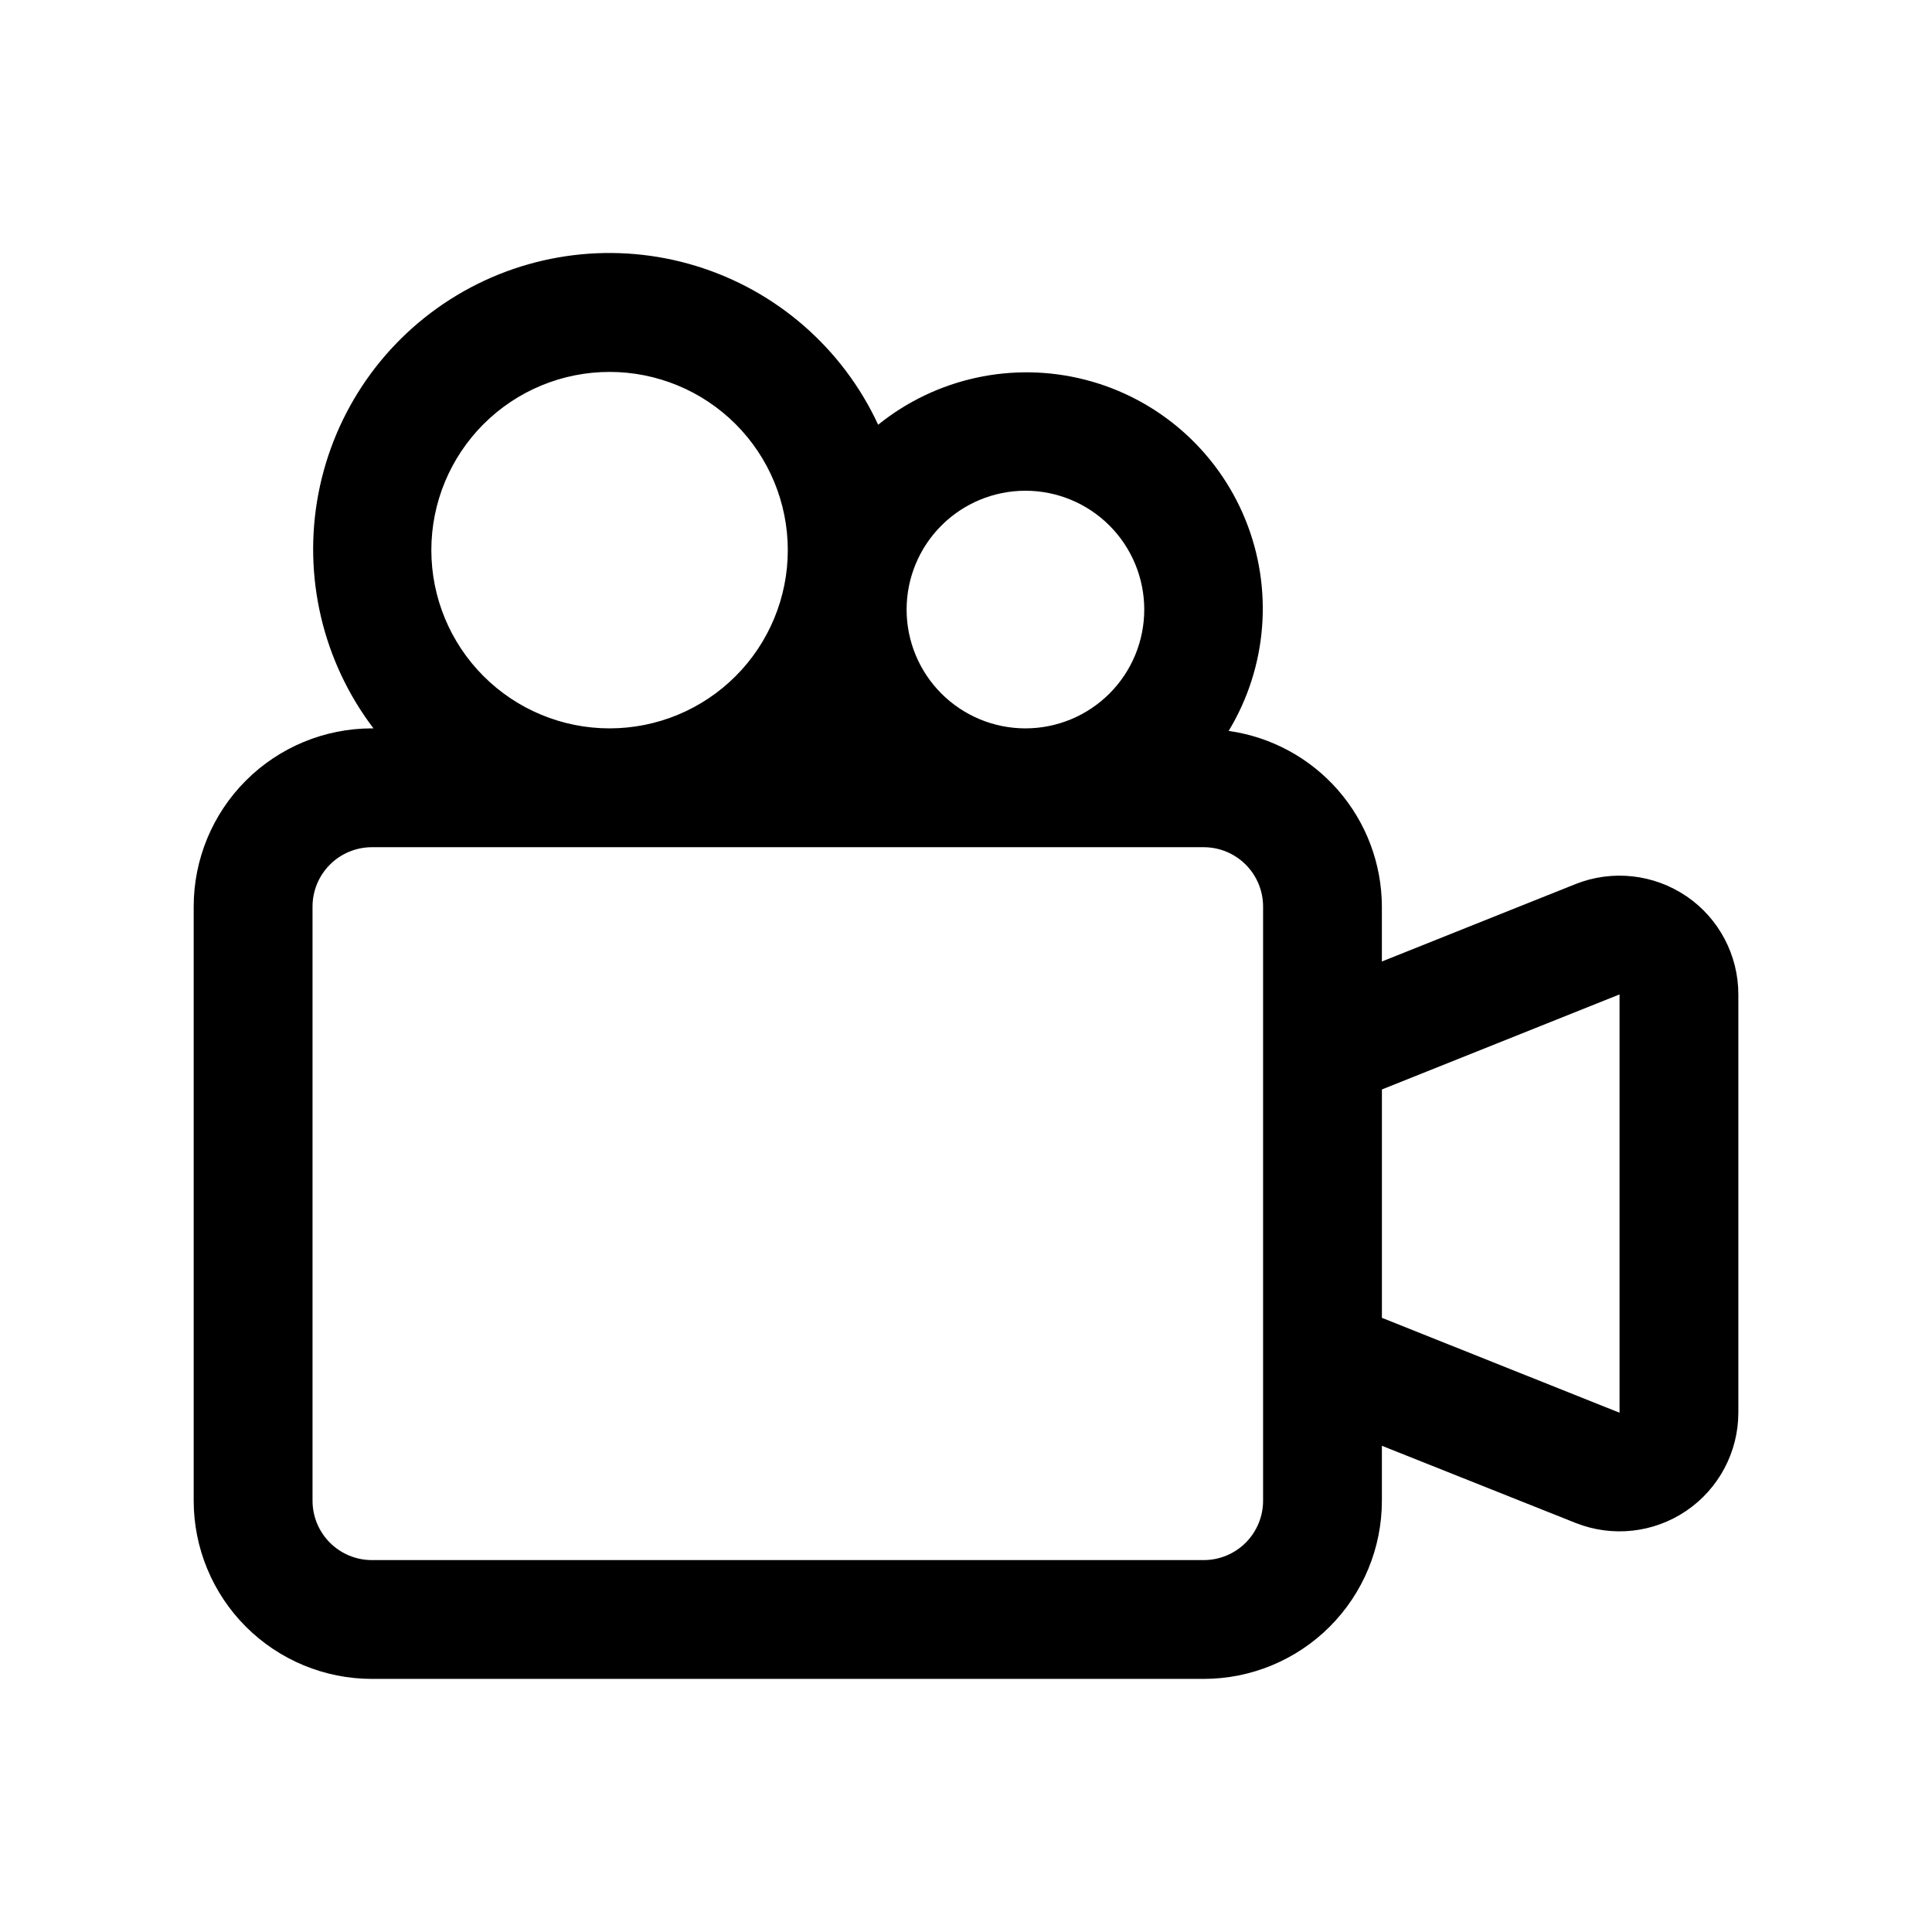
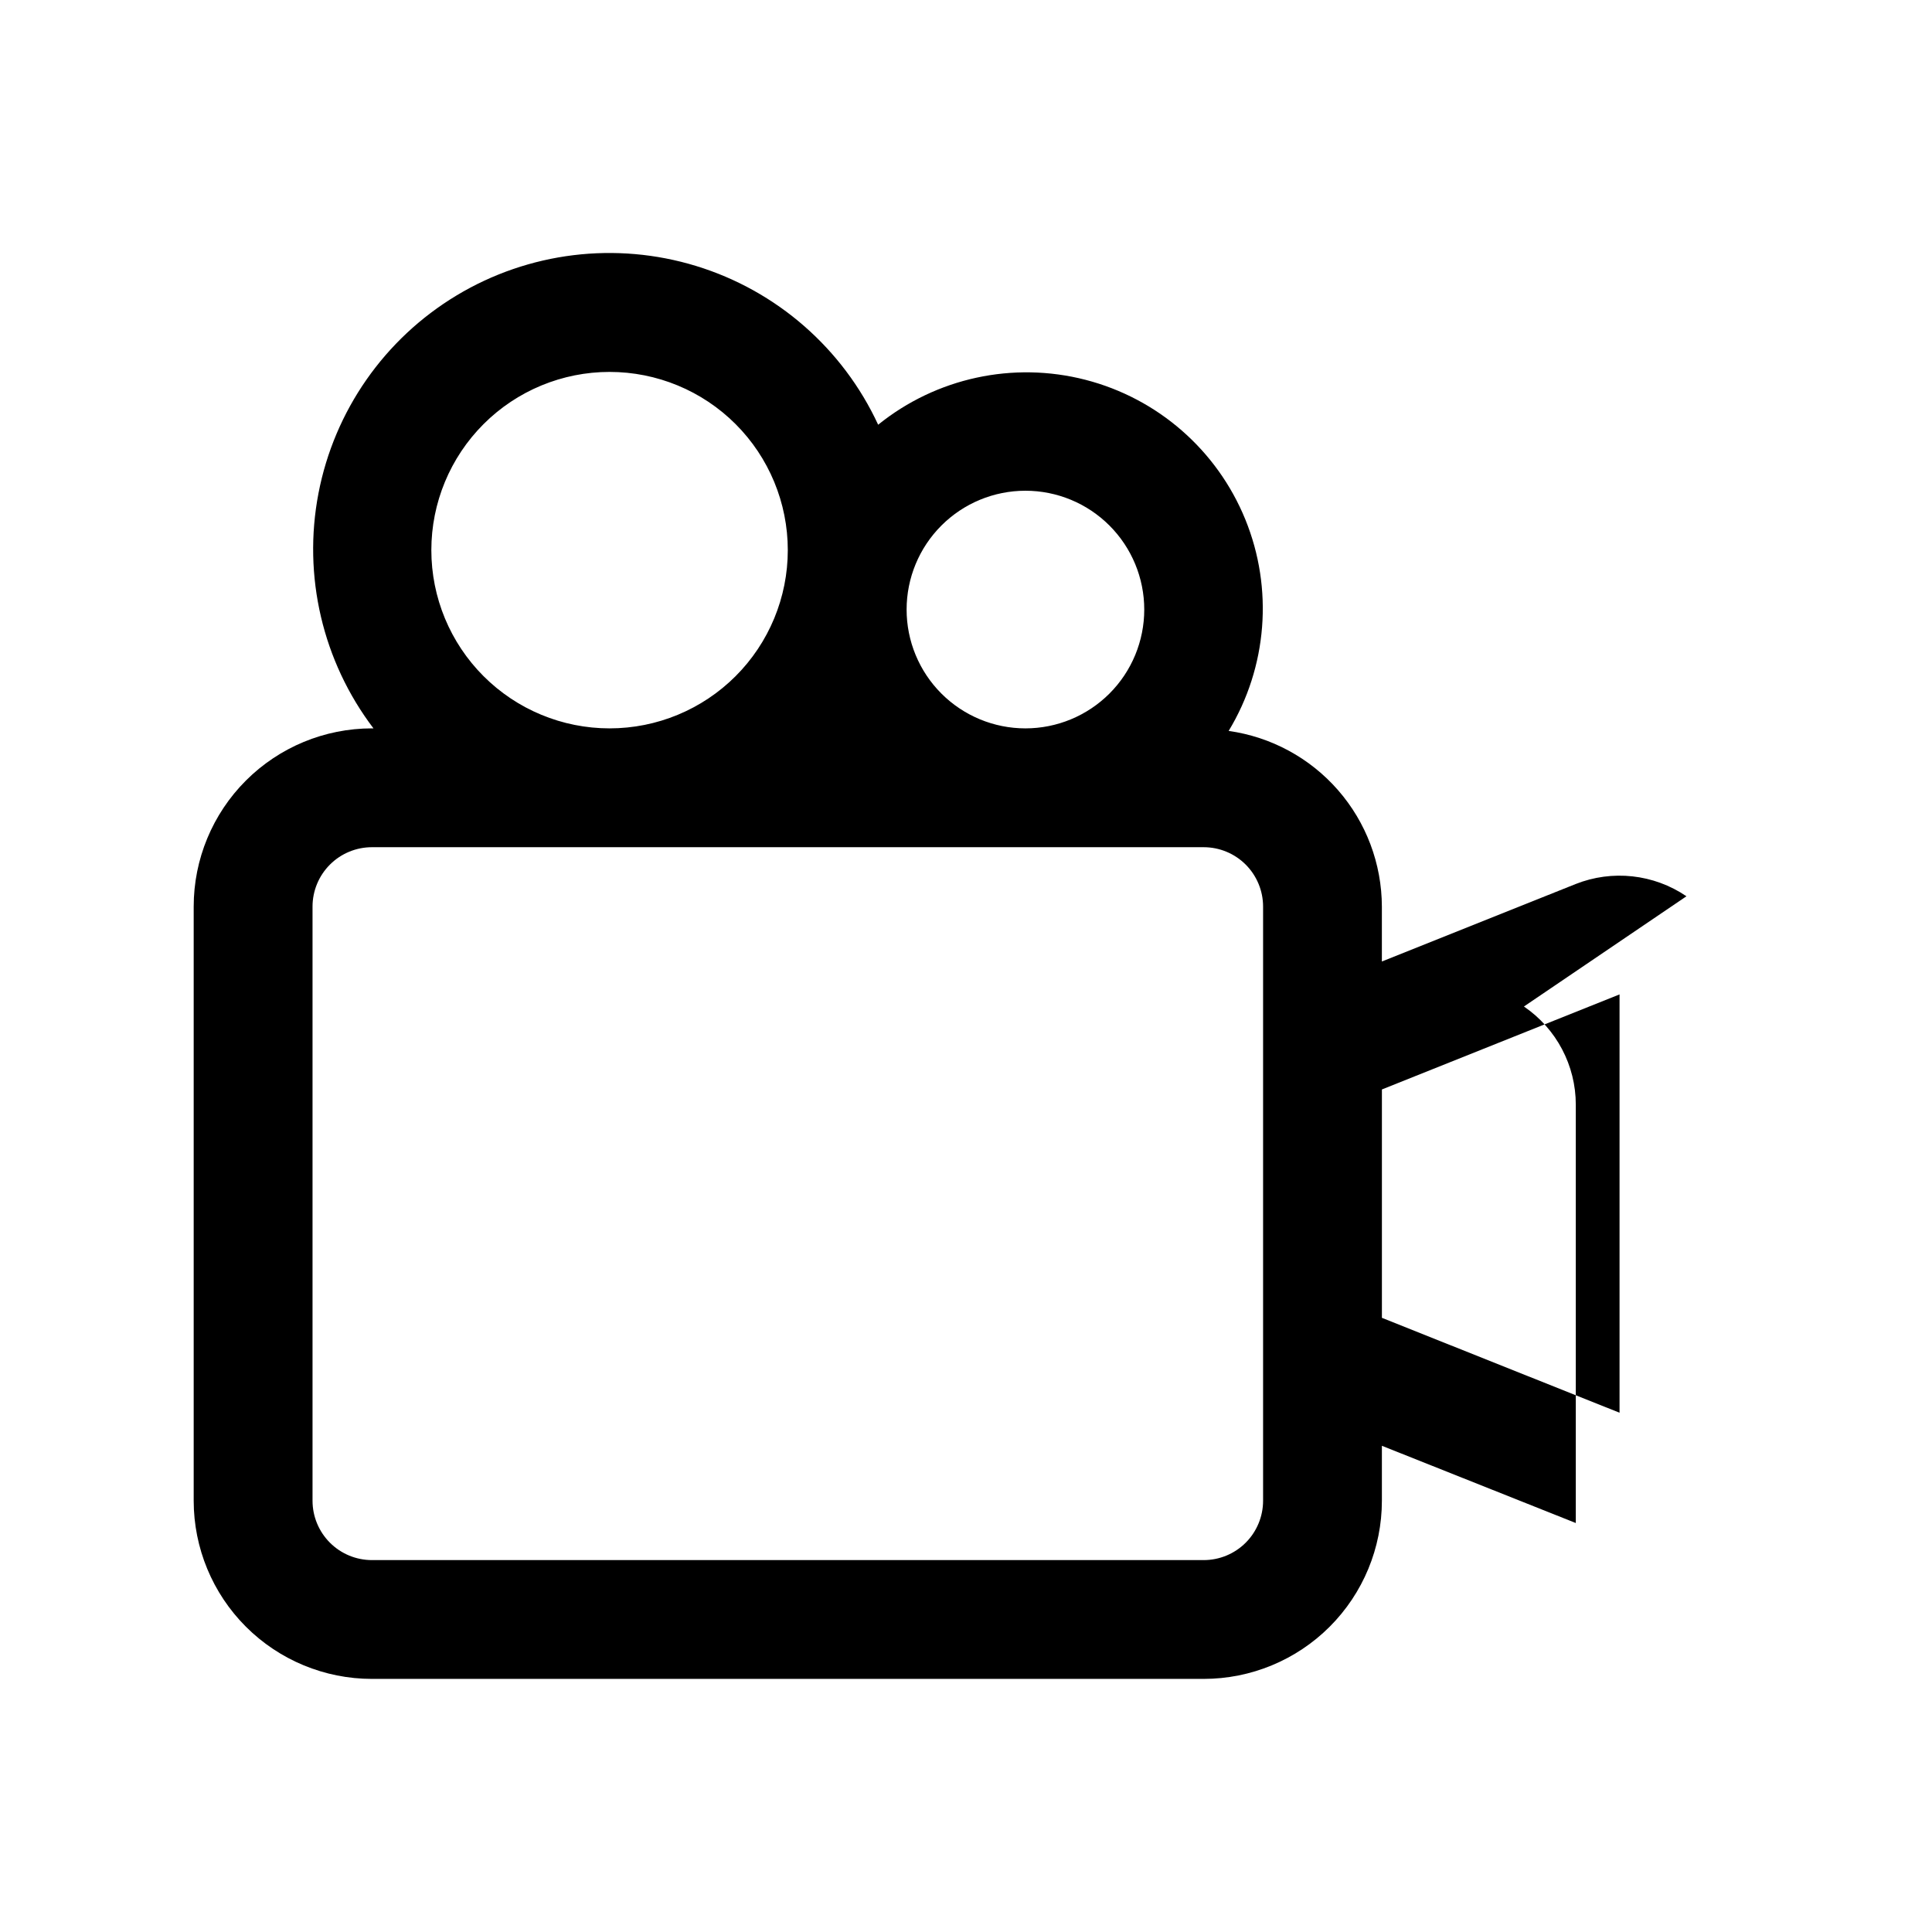
<svg xmlns="http://www.w3.org/2000/svg" fill="#000000" width="800px" height="800px" version="1.1" viewBox="144 144 512 512">
-   <path d="m590.93 381.52c-8.66-5.887-19.676-7.098-29.41-3.227l-51.309 20.512v-14.547c-0.031-11.348-4.152-22.305-11.613-30.855-7.457-8.551-17.754-14.125-28.992-15.699 10.25-16.938 11.887-37.723 4.414-56.055-7.477-18.332-23.18-32.051-42.348-36.992-19.172-4.945-39.547-0.531-54.953 11.902-9.371-20.227-26.895-35.52-48.207-42.059-21.309-6.539-44.395-3.707-63.496 7.785-19.102 11.492-32.414 30.562-36.621 52.453-4.203 21.891 1.094 44.535 14.578 62.289h-0.41c-12.527 0-24.539 4.977-33.398 13.832-8.859 8.859-13.836 20.871-13.836 33.398v157.44c0 12.527 4.977 24.539 13.836 33.398 8.859 8.855 20.871 13.832 33.398 13.832h220.42c12.523 0 24.539-4.977 33.395-13.832 8.859-8.859 13.836-20.871 13.836-33.398v-14.547l51.387 20.469v-0.004c9.688 3.836 20.645 2.629 29.266-3.219 8.621-5.848 13.793-15.582 13.812-26v-110.84c0.008-10.418-5.137-20.168-13.746-26.039zm-175.18-107.47c8.352 0 16.359 3.316 22.266 9.223s9.223 13.914 9.223 22.266c0 8.352-3.316 16.359-9.223 22.266-5.906 5.902-13.914 9.223-22.266 9.223-8.352 0-16.359-3.32-22.266-9.223-5.906-5.906-9.223-13.914-9.223-22.266 0-8.352 3.316-16.359 9.223-22.266s13.914-9.223 22.266-9.223zm-157.44 15.742c0-12.527 4.977-24.539 13.836-33.398 8.855-8.855 20.871-13.832 33.398-13.832s24.539 4.977 33.398 13.832c8.855 8.859 13.832 20.871 13.832 33.398 0 12.527-4.977 24.543-13.832 33.398-8.859 8.859-20.871 13.836-33.398 13.836s-24.543-4.977-33.398-13.836c-8.859-8.855-13.836-20.871-13.836-33.398zm204.68 267.65h-220.42c-4.176 0-8.18-1.656-11.133-4.609s-4.613-6.957-4.613-11.133v-157.44c0-4.176 1.66-8.18 4.613-11.133s6.957-4.609 11.133-4.609h220.42c4.172 0 8.18 1.656 11.133 4.609 2.949 2.953 4.609 6.957 4.609 11.133v157.44c0 4.176-1.66 8.18-4.609 11.133-2.953 2.953-6.961 4.609-11.133 4.609zm47.23-64.203v-60.52l62.977-25.191v110.86z" />
+   <path d="m590.93 381.52c-8.66-5.887-19.676-7.098-29.41-3.227l-51.309 20.512v-14.547c-0.031-11.348-4.152-22.305-11.613-30.855-7.457-8.551-17.754-14.125-28.992-15.699 10.25-16.938 11.887-37.723 4.414-56.055-7.477-18.332-23.18-32.051-42.348-36.992-19.172-4.945-39.547-0.531-54.953 11.902-9.371-20.227-26.895-35.52-48.207-42.059-21.309-6.539-44.395-3.707-63.496 7.785-19.102 11.492-32.414 30.562-36.621 52.453-4.203 21.891 1.094 44.535 14.578 62.289h-0.41c-12.527 0-24.539 4.977-33.398 13.832-8.859 8.859-13.836 20.871-13.836 33.398v157.44c0 12.527 4.977 24.539 13.836 33.398 8.859 8.855 20.871 13.832 33.398 13.832h220.42c12.523 0 24.539-4.977 33.395-13.832 8.859-8.859 13.836-20.871 13.836-33.398v-14.547l51.387 20.469v-0.004v-110.84c0.008-10.418-5.137-20.168-13.746-26.039zm-175.18-107.47c8.352 0 16.359 3.316 22.266 9.223s9.223 13.914 9.223 22.266c0 8.352-3.316 16.359-9.223 22.266-5.906 5.902-13.914 9.223-22.266 9.223-8.352 0-16.359-3.32-22.266-9.223-5.906-5.906-9.223-13.914-9.223-22.266 0-8.352 3.316-16.359 9.223-22.266s13.914-9.223 22.266-9.223zm-157.44 15.742c0-12.527 4.977-24.539 13.836-33.398 8.855-8.855 20.871-13.832 33.398-13.832s24.539 4.977 33.398 13.832c8.855 8.859 13.832 20.871 13.832 33.398 0 12.527-4.977 24.543-13.832 33.398-8.859 8.859-20.871 13.836-33.398 13.836s-24.543-4.977-33.398-13.836c-8.859-8.855-13.836-20.871-13.836-33.398zm204.68 267.65h-220.42c-4.176 0-8.18-1.656-11.133-4.609s-4.613-6.957-4.613-11.133v-157.44c0-4.176 1.66-8.18 4.613-11.133s6.957-4.609 11.133-4.609h220.42c4.172 0 8.18 1.656 11.133 4.609 2.949 2.953 4.609 6.957 4.609 11.133v157.44c0 4.176-1.66 8.18-4.609 11.133-2.953 2.953-6.961 4.609-11.133 4.609zm47.23-64.203v-60.52l62.977-25.191v110.86z" />
</svg>